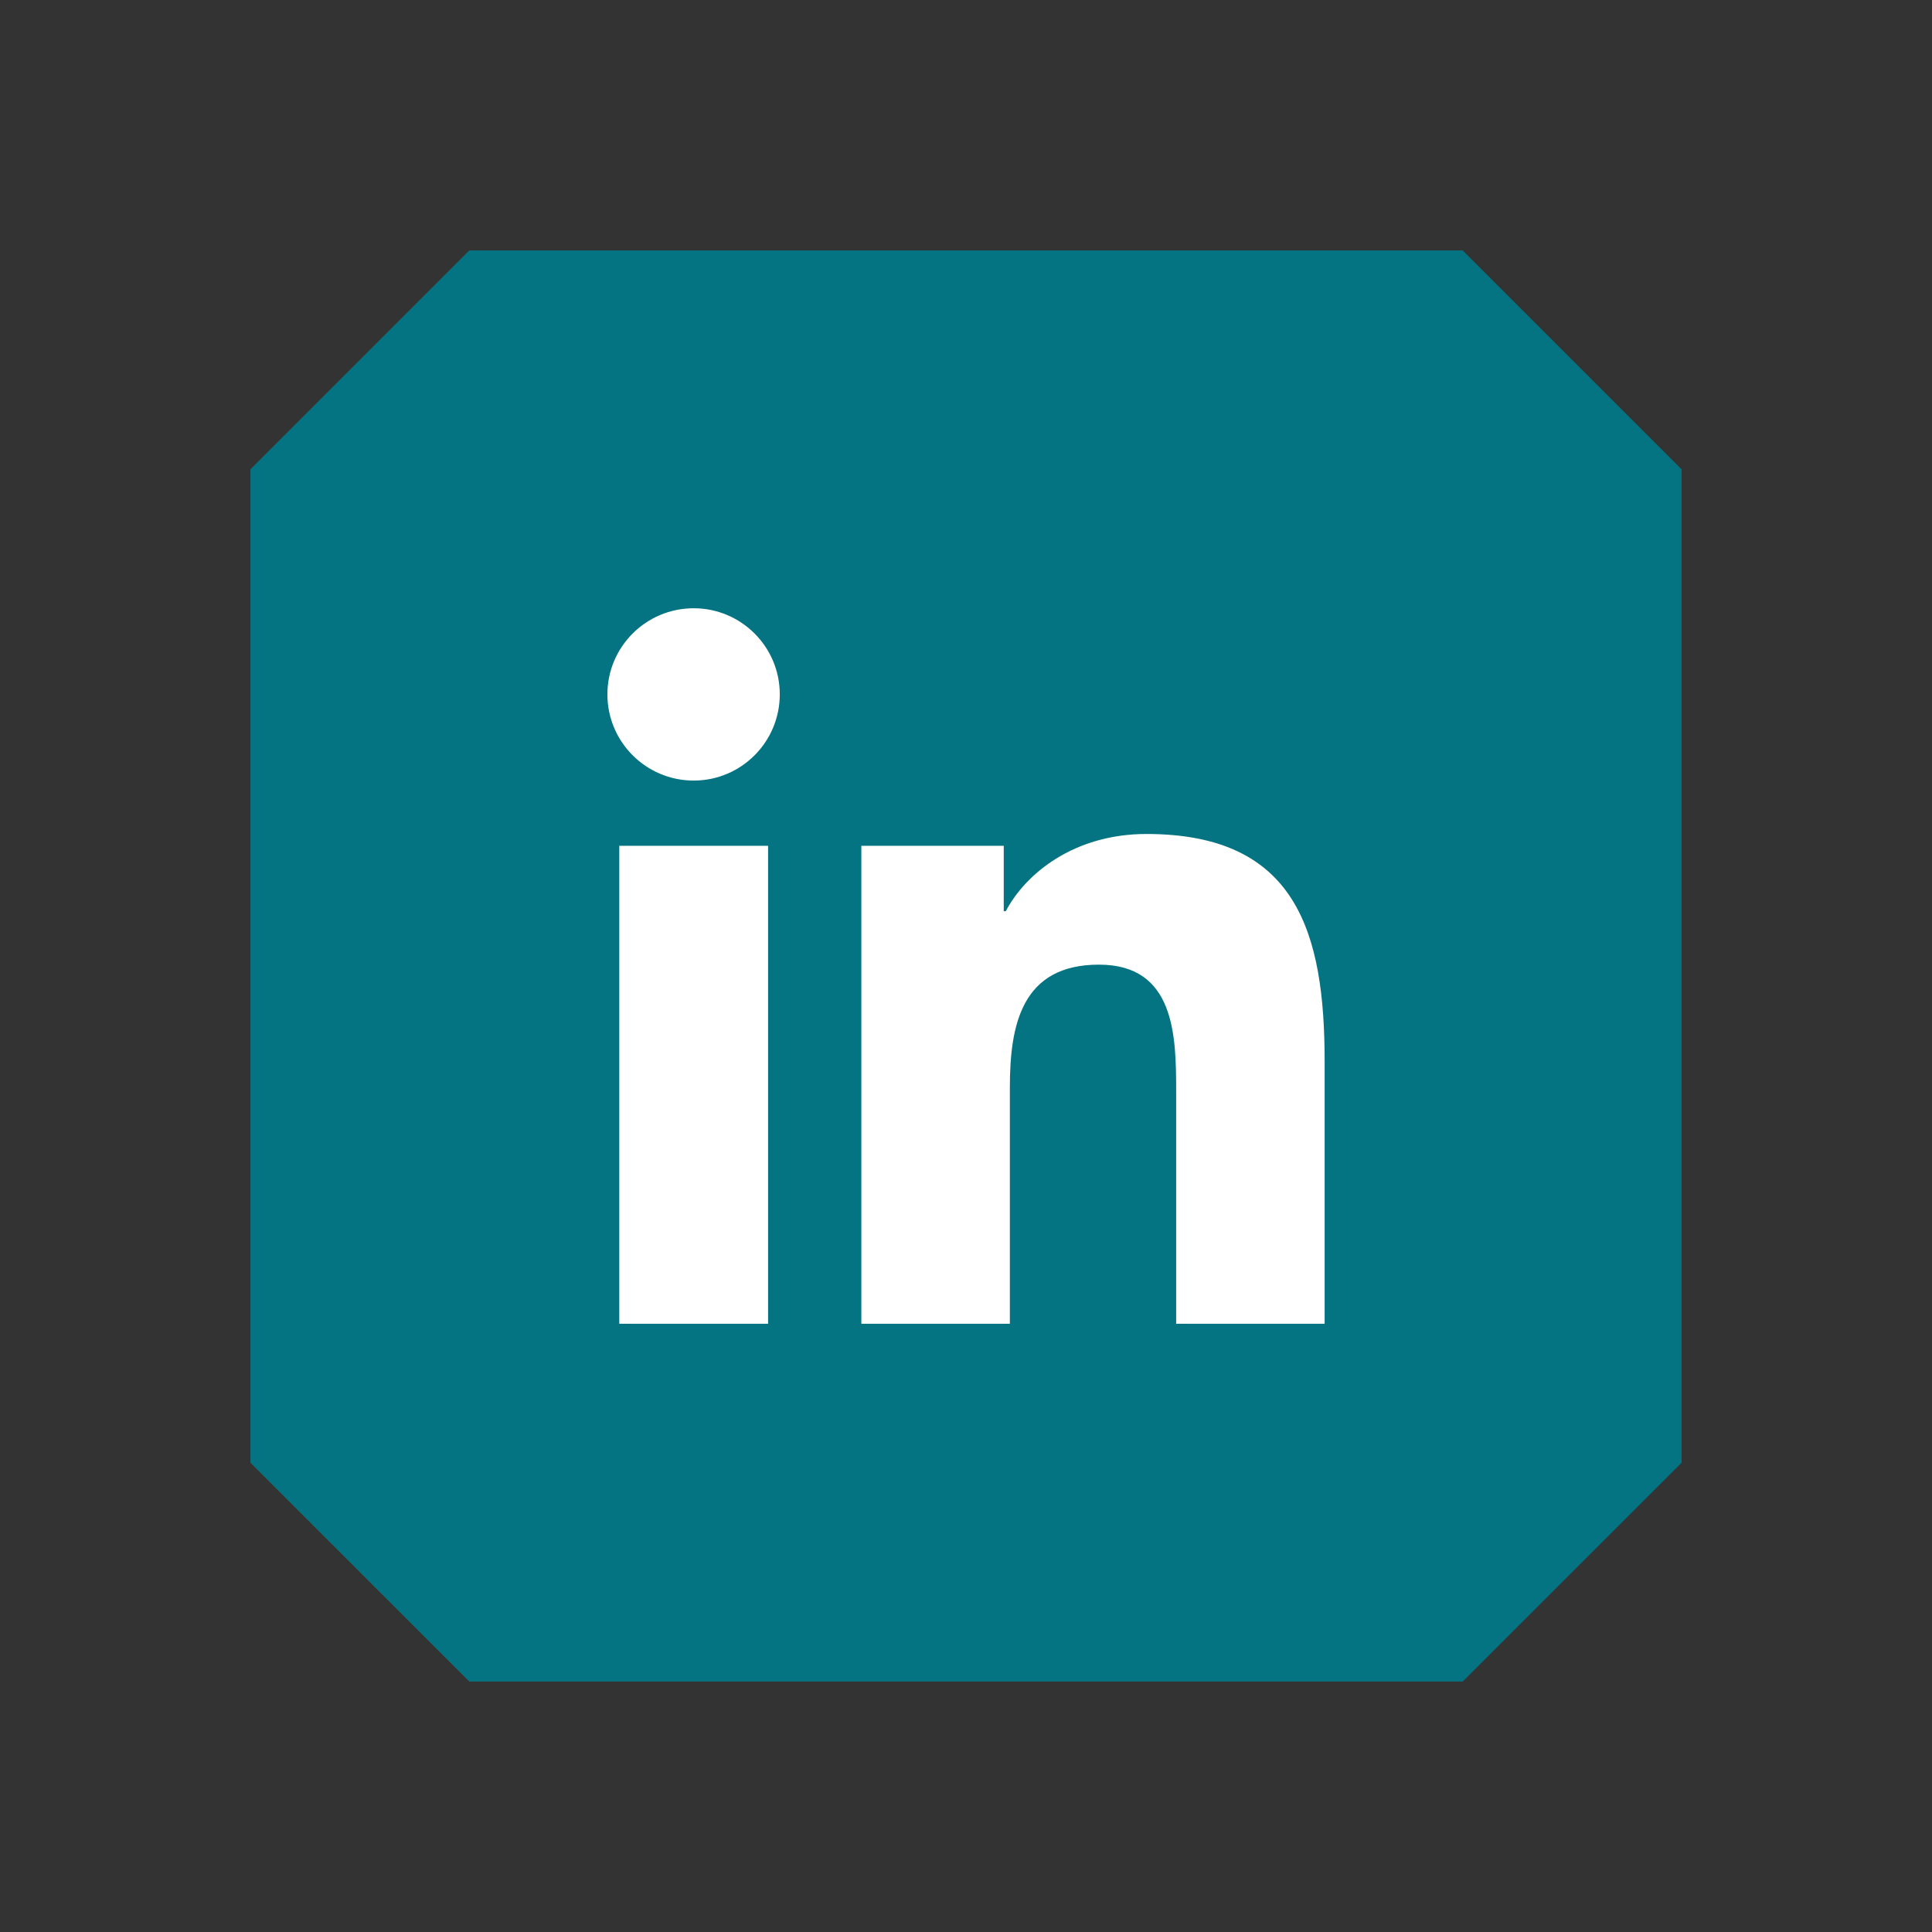
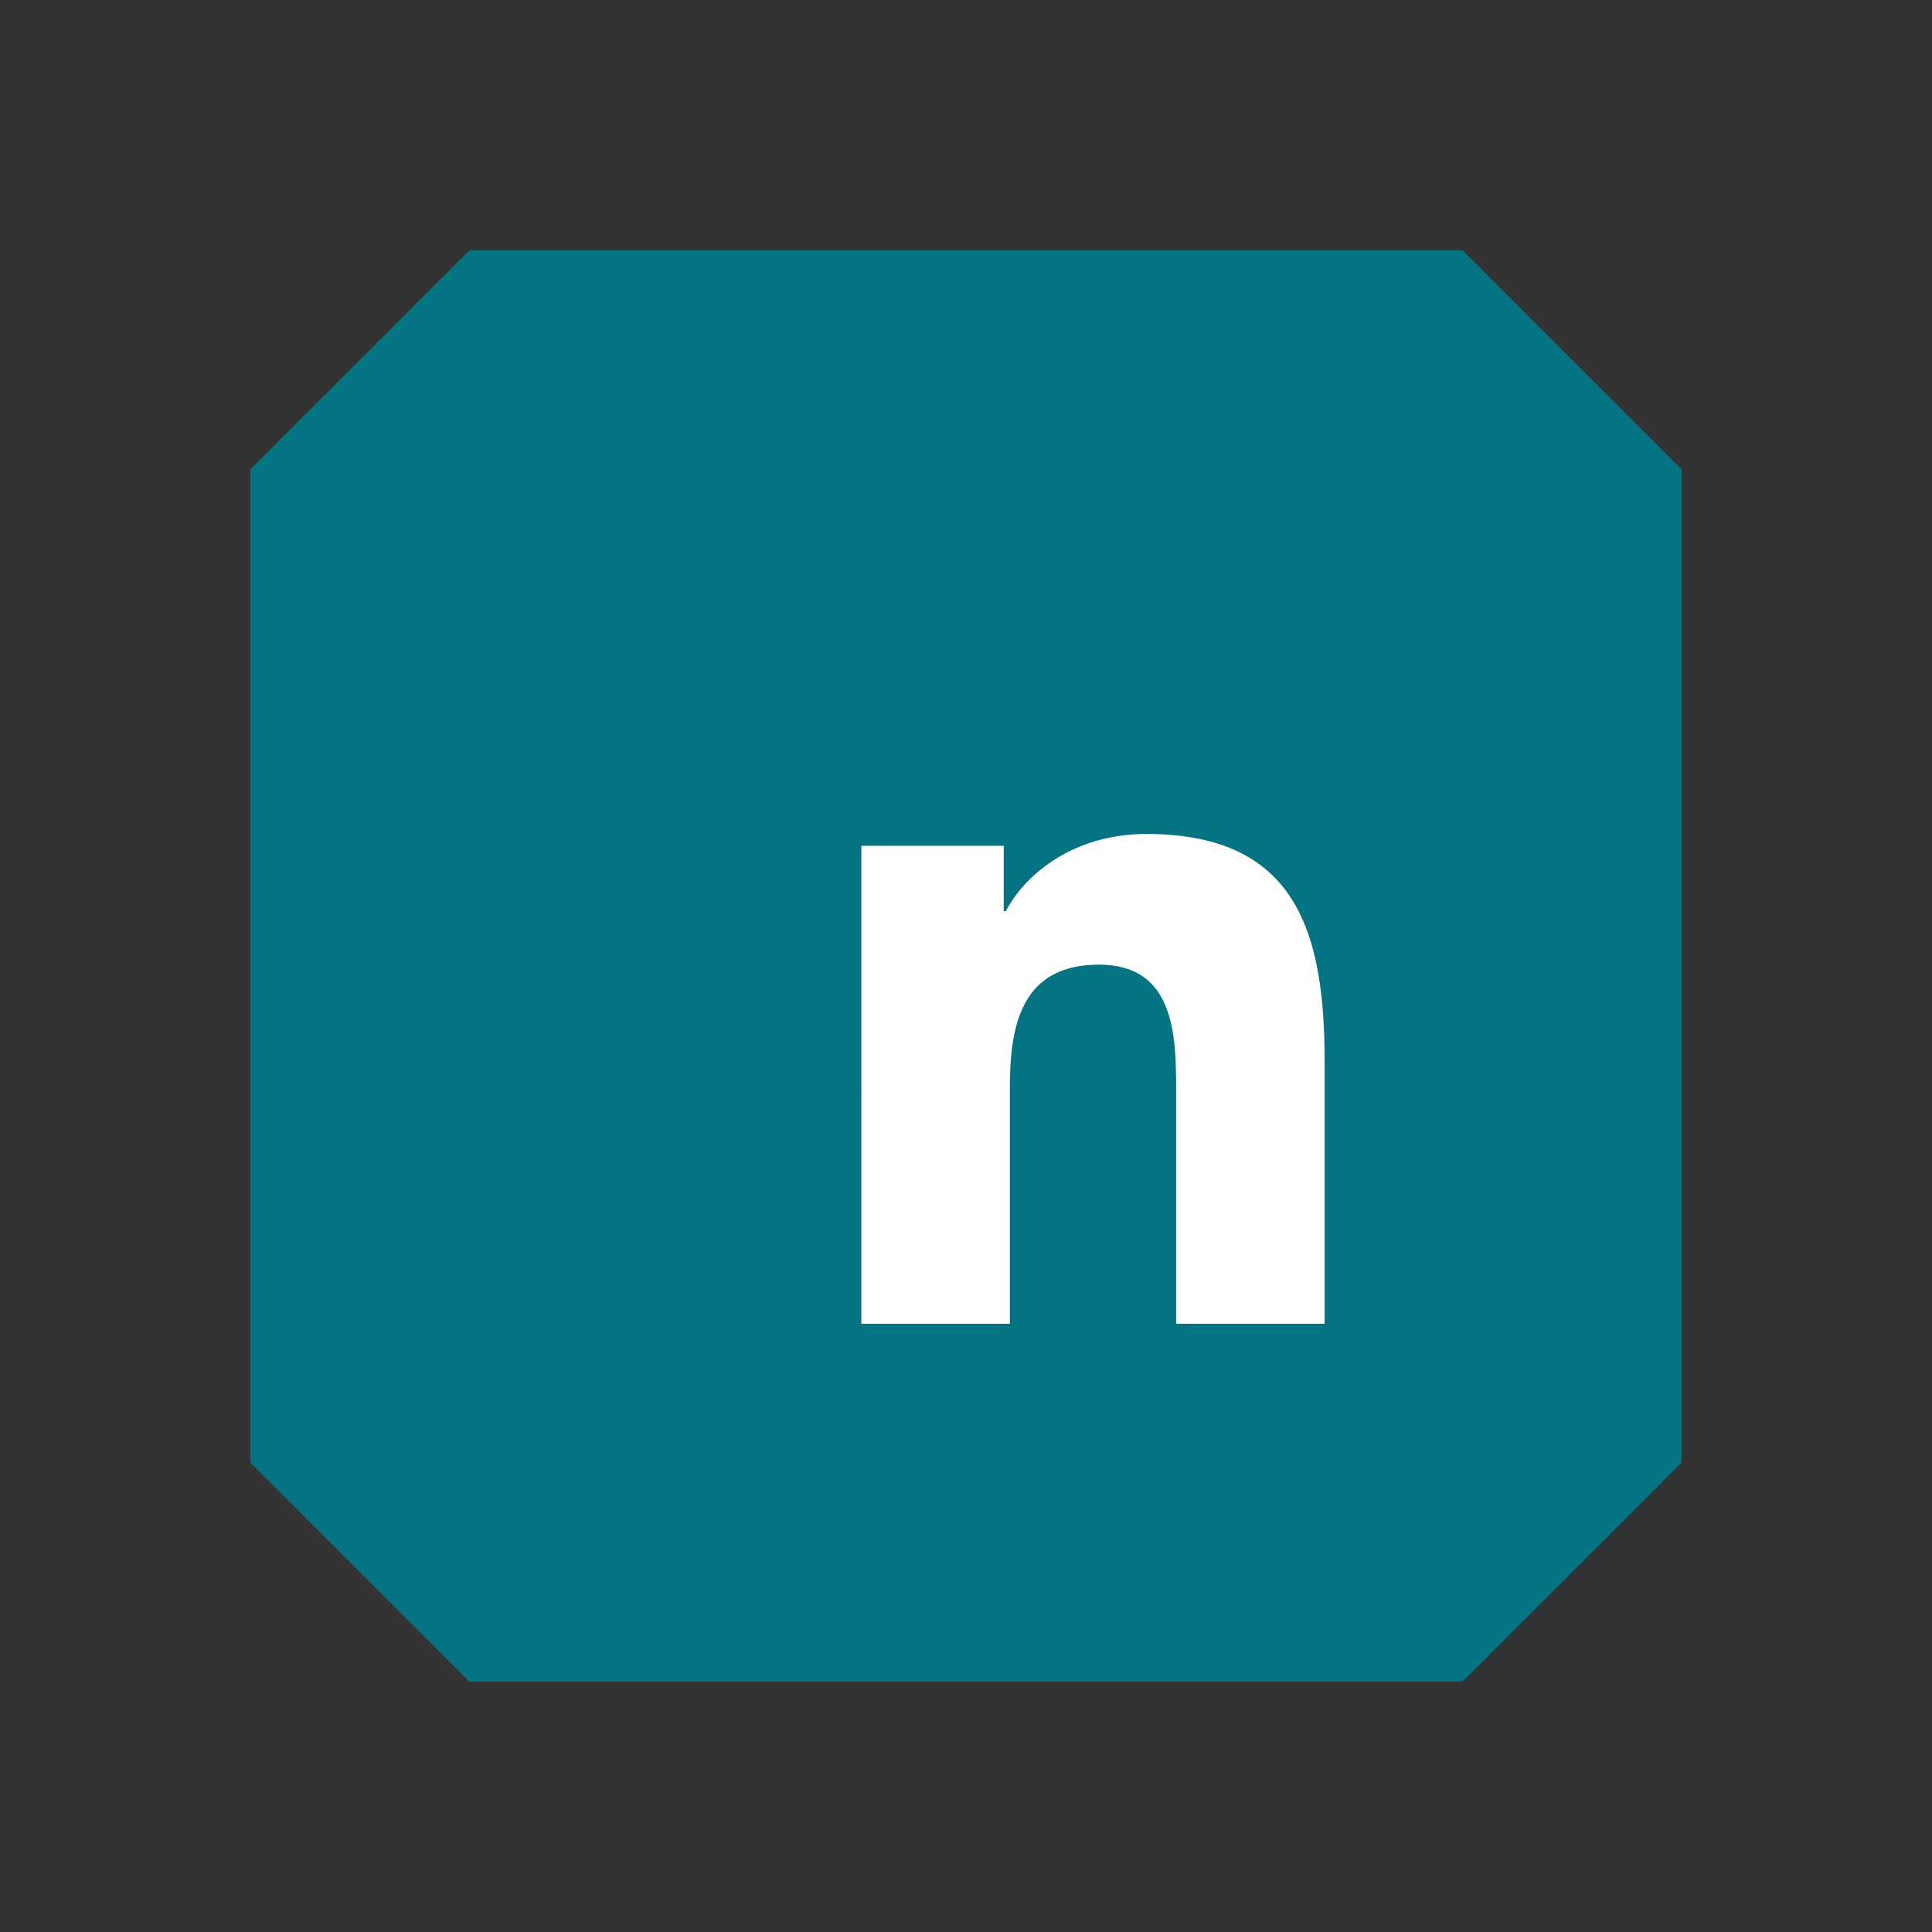
<svg xmlns="http://www.w3.org/2000/svg" version="1.1" id="Layer_1" x="0px" y="0px" width="54px" height="54px" viewBox="0 0 54 54" enable-background="new 0 0 54 54" xml:space="preserve">
  <rect x="0" y="0" width="54" height="54" fill="#333333" stroke="none" />
  <g>
    <g>
      <g>
        <polygon fill="#057482" points="47,13.117 40.883,7 13.117,7 7,13.117 7,40.884 13.117,46.999 40.883,46.999 47,40.884    " />
      </g>
    </g>
    <g>
      <g>
-         <path fill="#FFFFFF" d="M17.309,23.64h4.159v13.359h-4.159V23.64z M19.389,17.001c1.33,0,2.406,1.08,2.406,2.406     c0,1.33-1.076,2.41-2.406,2.41c-1.333,0-2.412-1.08-2.412-2.41C16.977,18.081,18.056,17.001,19.389,17.001" />
        <path fill="#FFFFFF" d="M24.072,23.64h3.983v1.828h0.057c0.555-1.053,1.908-2.158,3.932-2.158c4.205,0,4.98,2.764,4.98,6.363     v7.326h-4.15v-6.494c0-1.553-0.031-3.543-2.158-3.543c-2.162,0-2.49,1.688-2.49,3.429v6.608h-4.151V23.64H24.072z" />
      </g>
    </g>
  </g>
</svg>